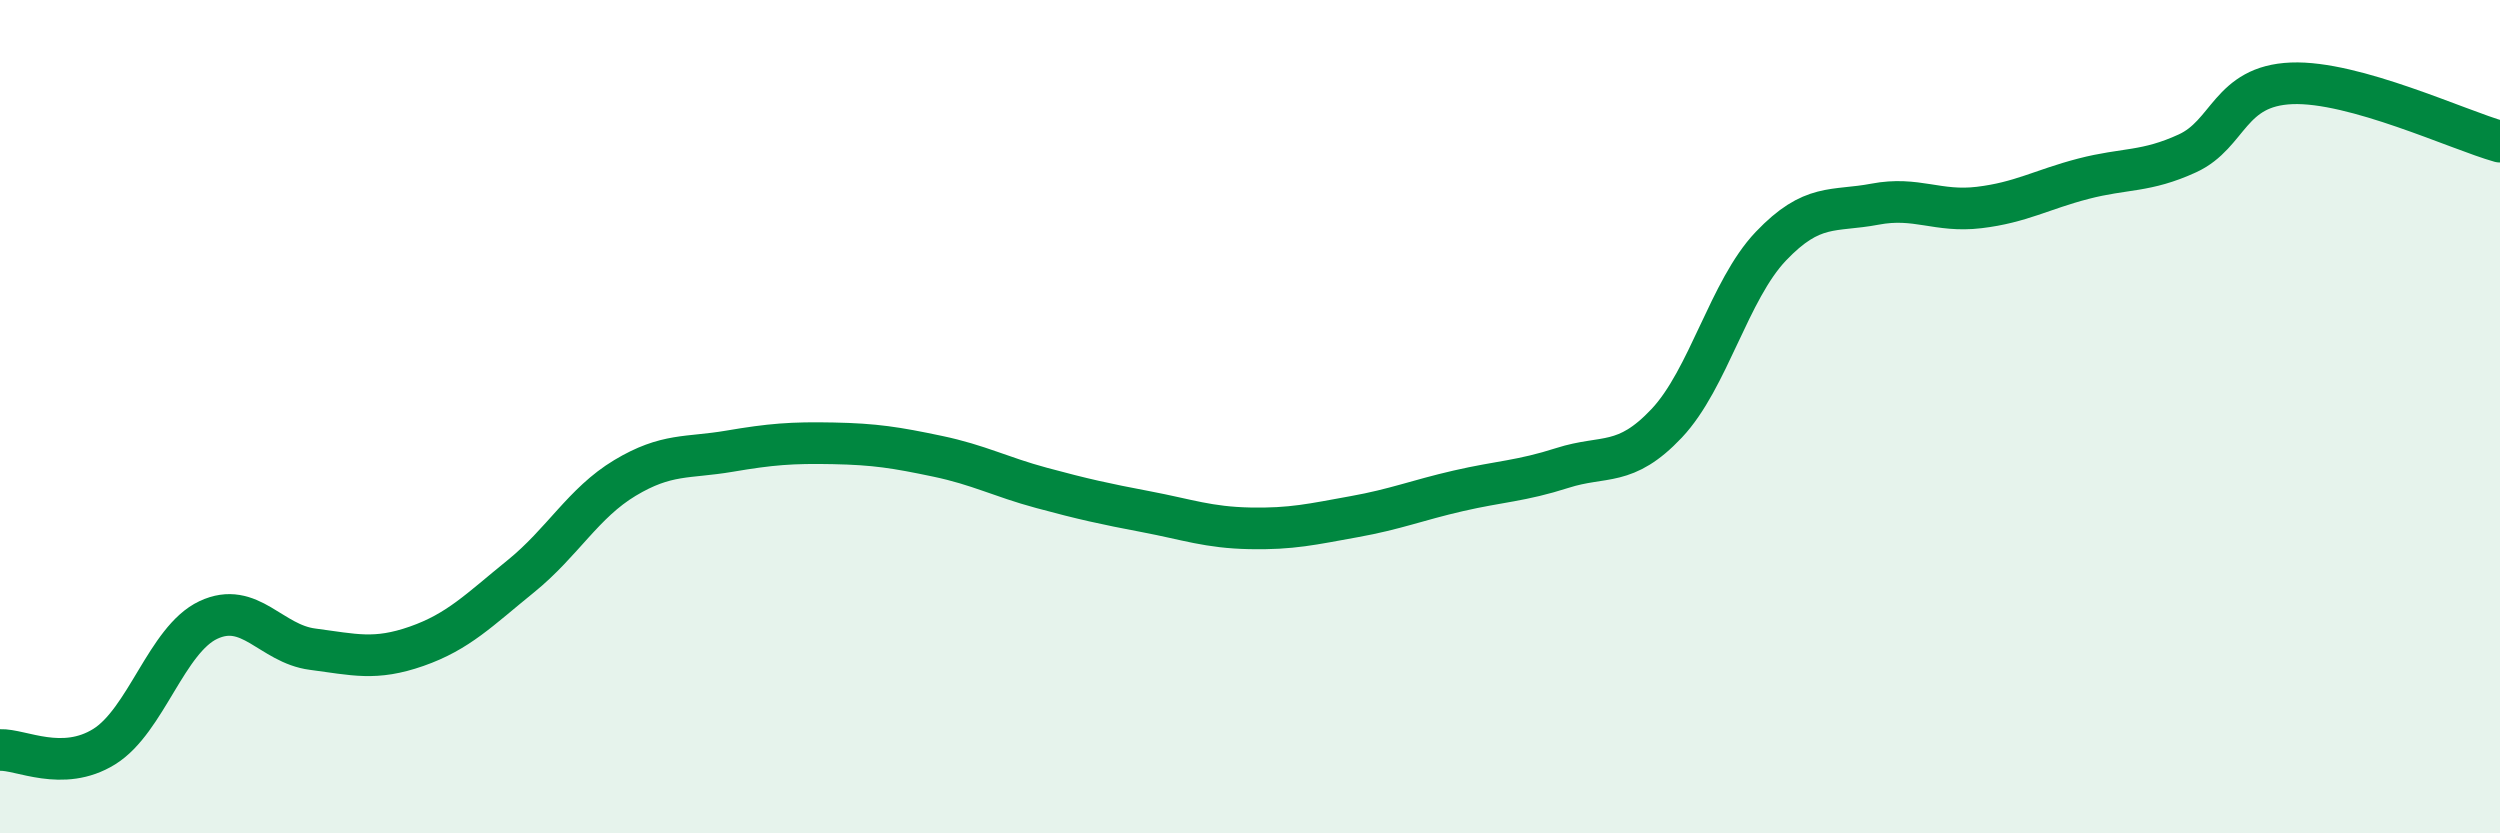
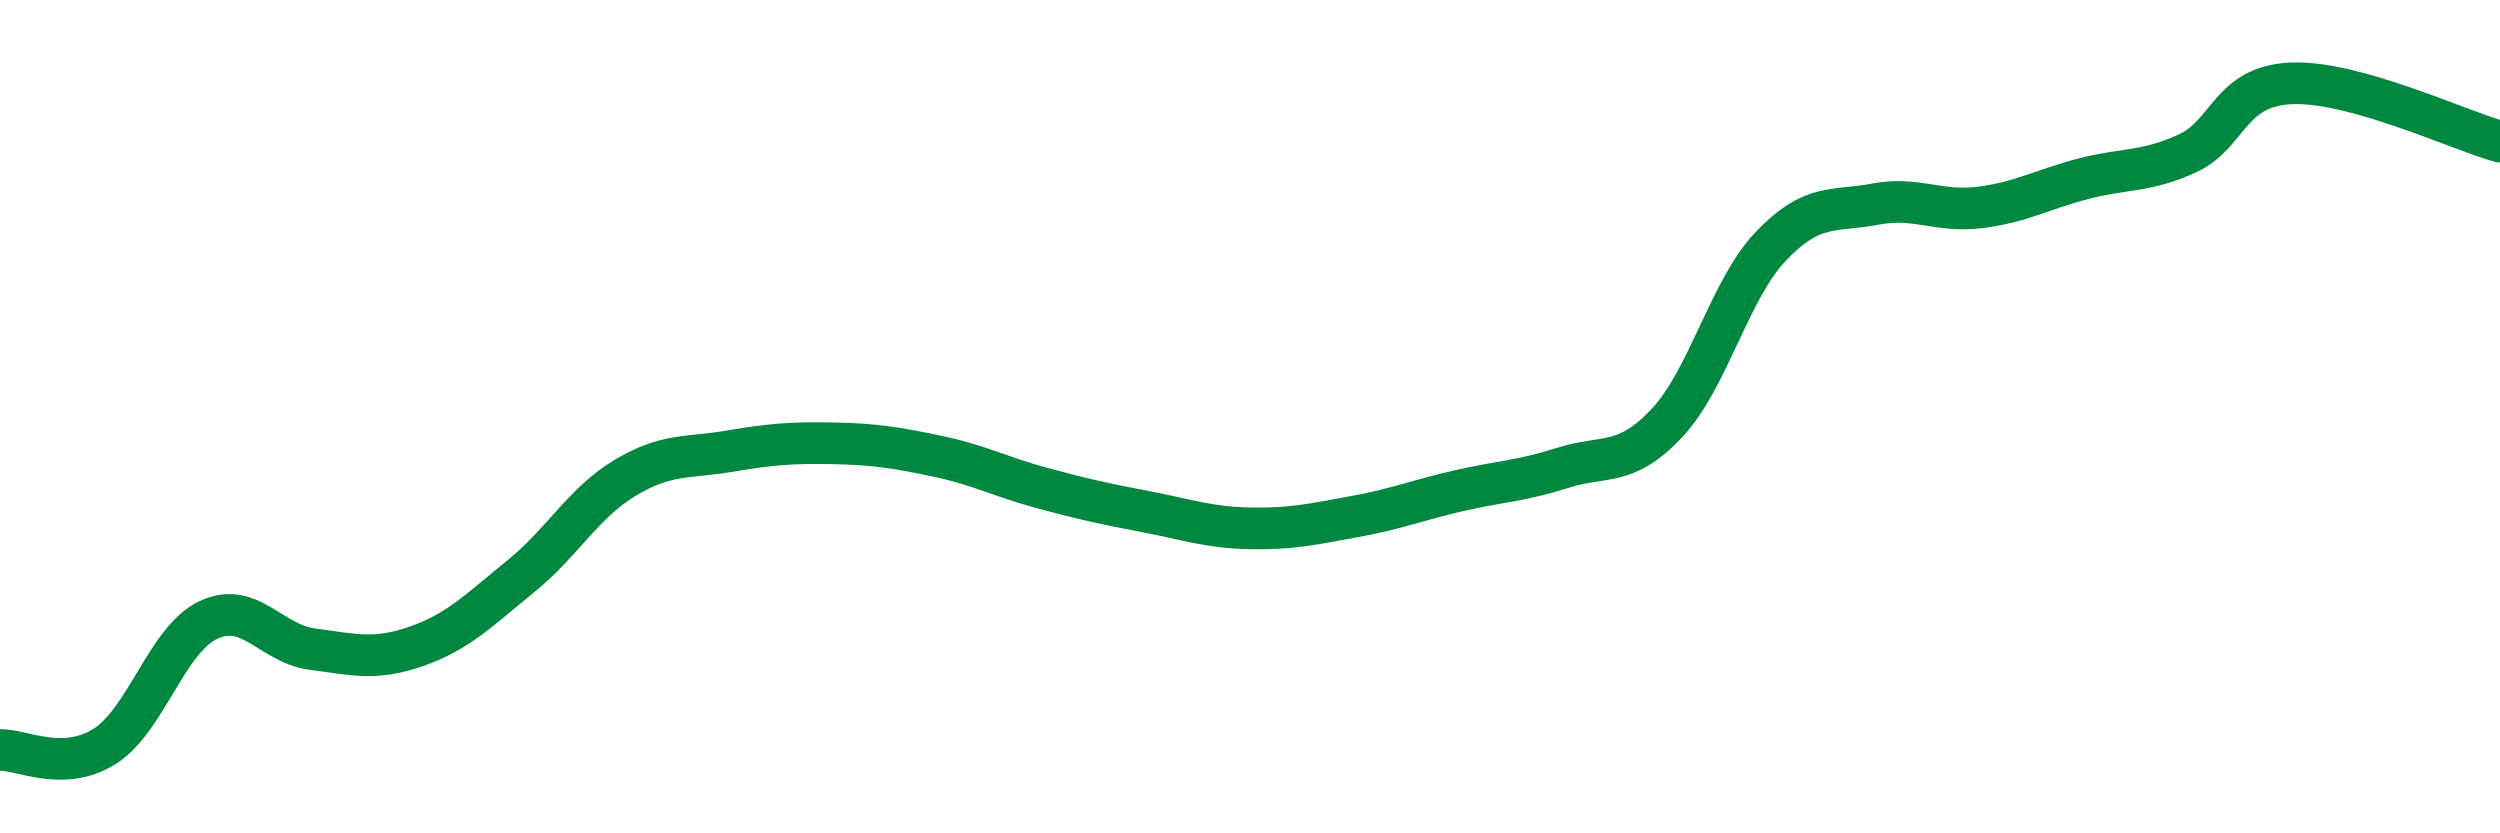
<svg xmlns="http://www.w3.org/2000/svg" width="60" height="20" viewBox="0 0 60 20">
-   <path d="M 0,18 C 0.5,17.98 1.5,18.54 2.5,17.92 C 3.5,17.3 4,15.35 5,14.88 C 6,14.41 6.5,15.45 7.5,15.58 C 8.5,15.71 9,15.86 10,15.51 C 11,15.16 11.5,14.64 12.5,13.83 C 13.5,13.02 14,12.07 15,11.47 C 16,10.87 16.5,11 17.5,10.83 C 18.5,10.66 19,10.62 20,10.64 C 21,10.66 21.5,10.74 22.5,10.95 C 23.5,11.16 24,11.44 25,11.71 C 26,11.98 26.5,12.09 27.5,12.28 C 28.5,12.47 29,12.66 30,12.68 C 31,12.7 31.5,12.58 32.5,12.4 C 33.5,12.22 34,12.01 35,11.78 C 36,11.55 36.5,11.55 37.5,11.23 C 38.5,10.91 39,11.22 40,10.16 C 41,9.1 41.5,6.96 42.5,5.91 C 43.5,4.86 44,5.09 45,4.9 C 46,4.71 46.5,5.1 47.5,4.98 C 48.5,4.86 49,4.55 50,4.29 C 51,4.03 51.5,4.14 52.5,3.68 C 53.5,3.22 53.5,2.06 55,2 C 56.5,1.94 59,3.12 60,3.4L60 20L0 20Z" fill="#008740" opacity="0.1" stroke-linecap="round" stroke-linejoin="round" />
  <path d="M 0,18 C 0.5,17.98 1.5,18.54 2.5,17.92 C 3.5,17.3 4,15.35 5,14.88 C 6,14.41 6.5,15.45 7.5,15.58 C 8.5,15.71 9,15.86 10,15.51 C 11,15.16 11.5,14.64 12.5,13.83 C 13.5,13.02 14,12.07 15,11.47 C 16,10.87 16.5,11 17.5,10.83 C 18.5,10.66 19,10.62 20,10.64 C 21,10.66 21.5,10.74 22.5,10.95 C 23.5,11.16 24,11.44 25,11.71 C 26,11.98 26.5,12.09 27.5,12.28 C 28.5,12.47 29,12.66 30,12.68 C 31,12.7 31.5,12.58 32.5,12.4 C 33.5,12.22 34,12.01 35,11.78 C 36,11.55 36.5,11.55 37.5,11.23 C 38.5,10.91 39,11.22 40,10.16 C 41,9.1 41.5,6.96 42.5,5.91 C 43.5,4.86 44,5.09 45,4.9 C 46,4.71 46.5,5.1 47.5,4.98 C 48.5,4.86 49,4.55 50,4.29 C 51,4.03 51.5,4.14 52.5,3.68 C 53.5,3.22 53.5,2.06 55,2 C 56.5,1.94 59,3.12 60,3.4" stroke="#008740" stroke-width="1" fill="none" stroke-linecap="round" stroke-linejoin="round" />
</svg>